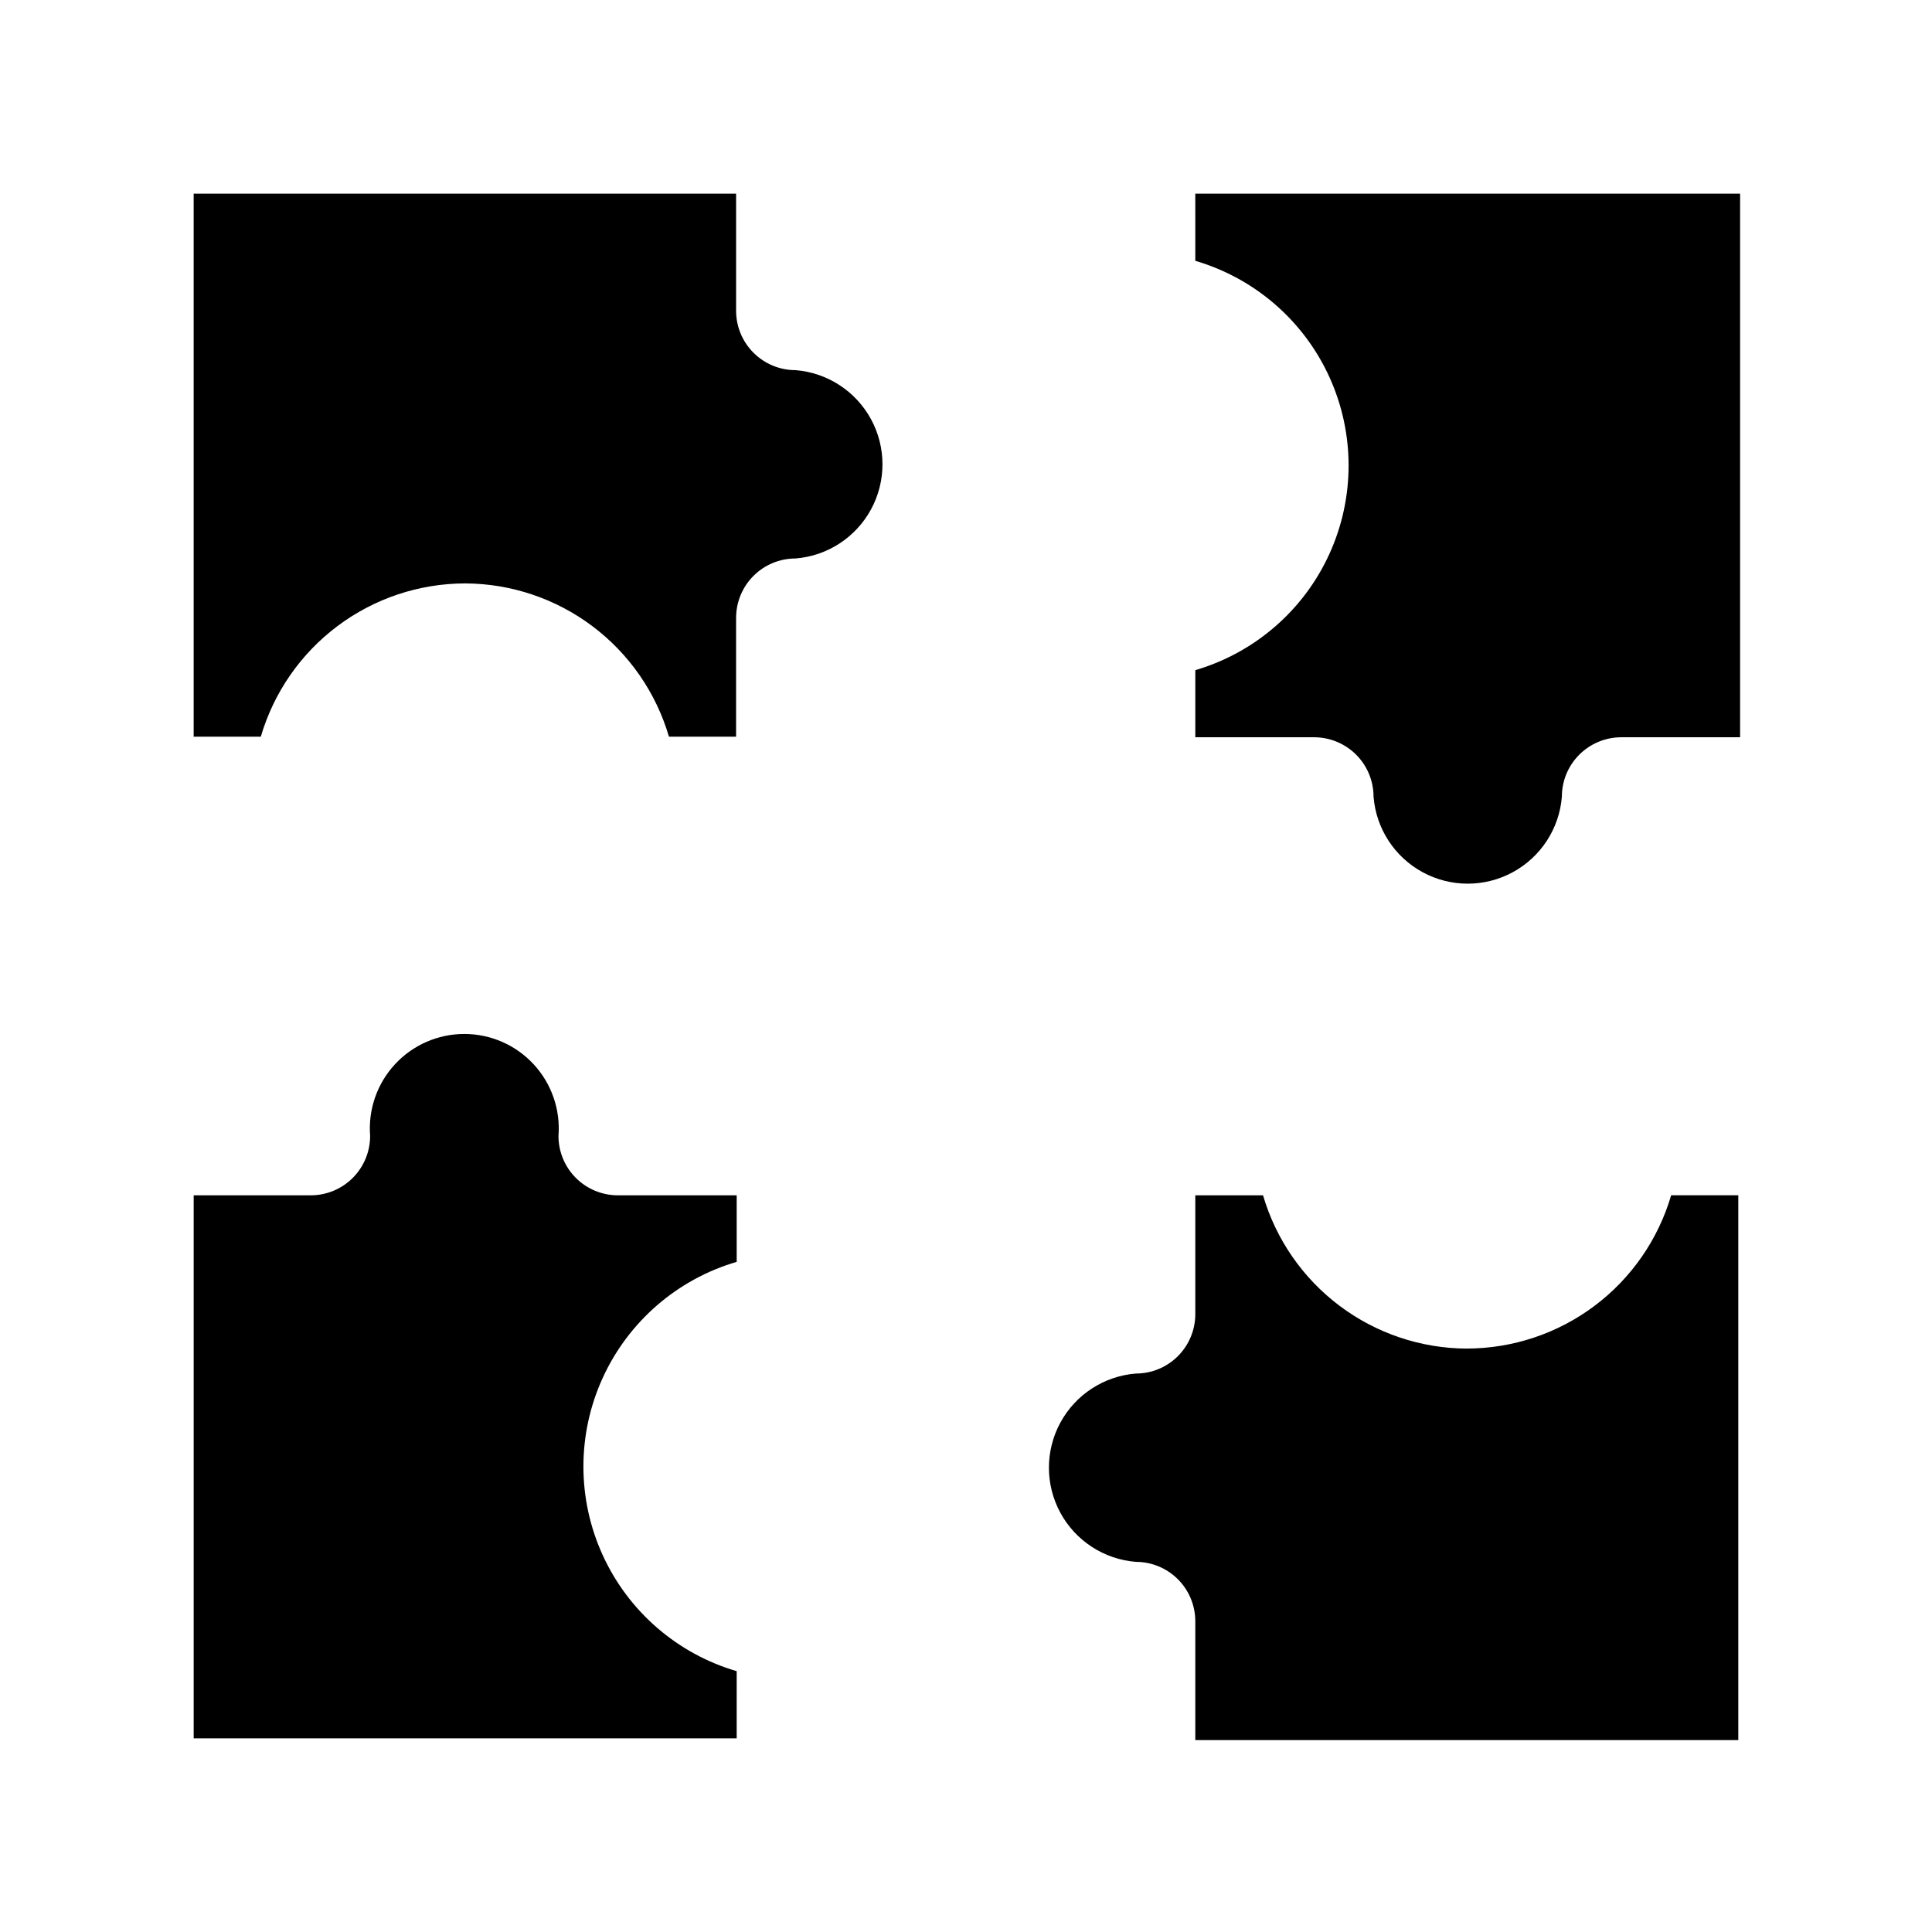
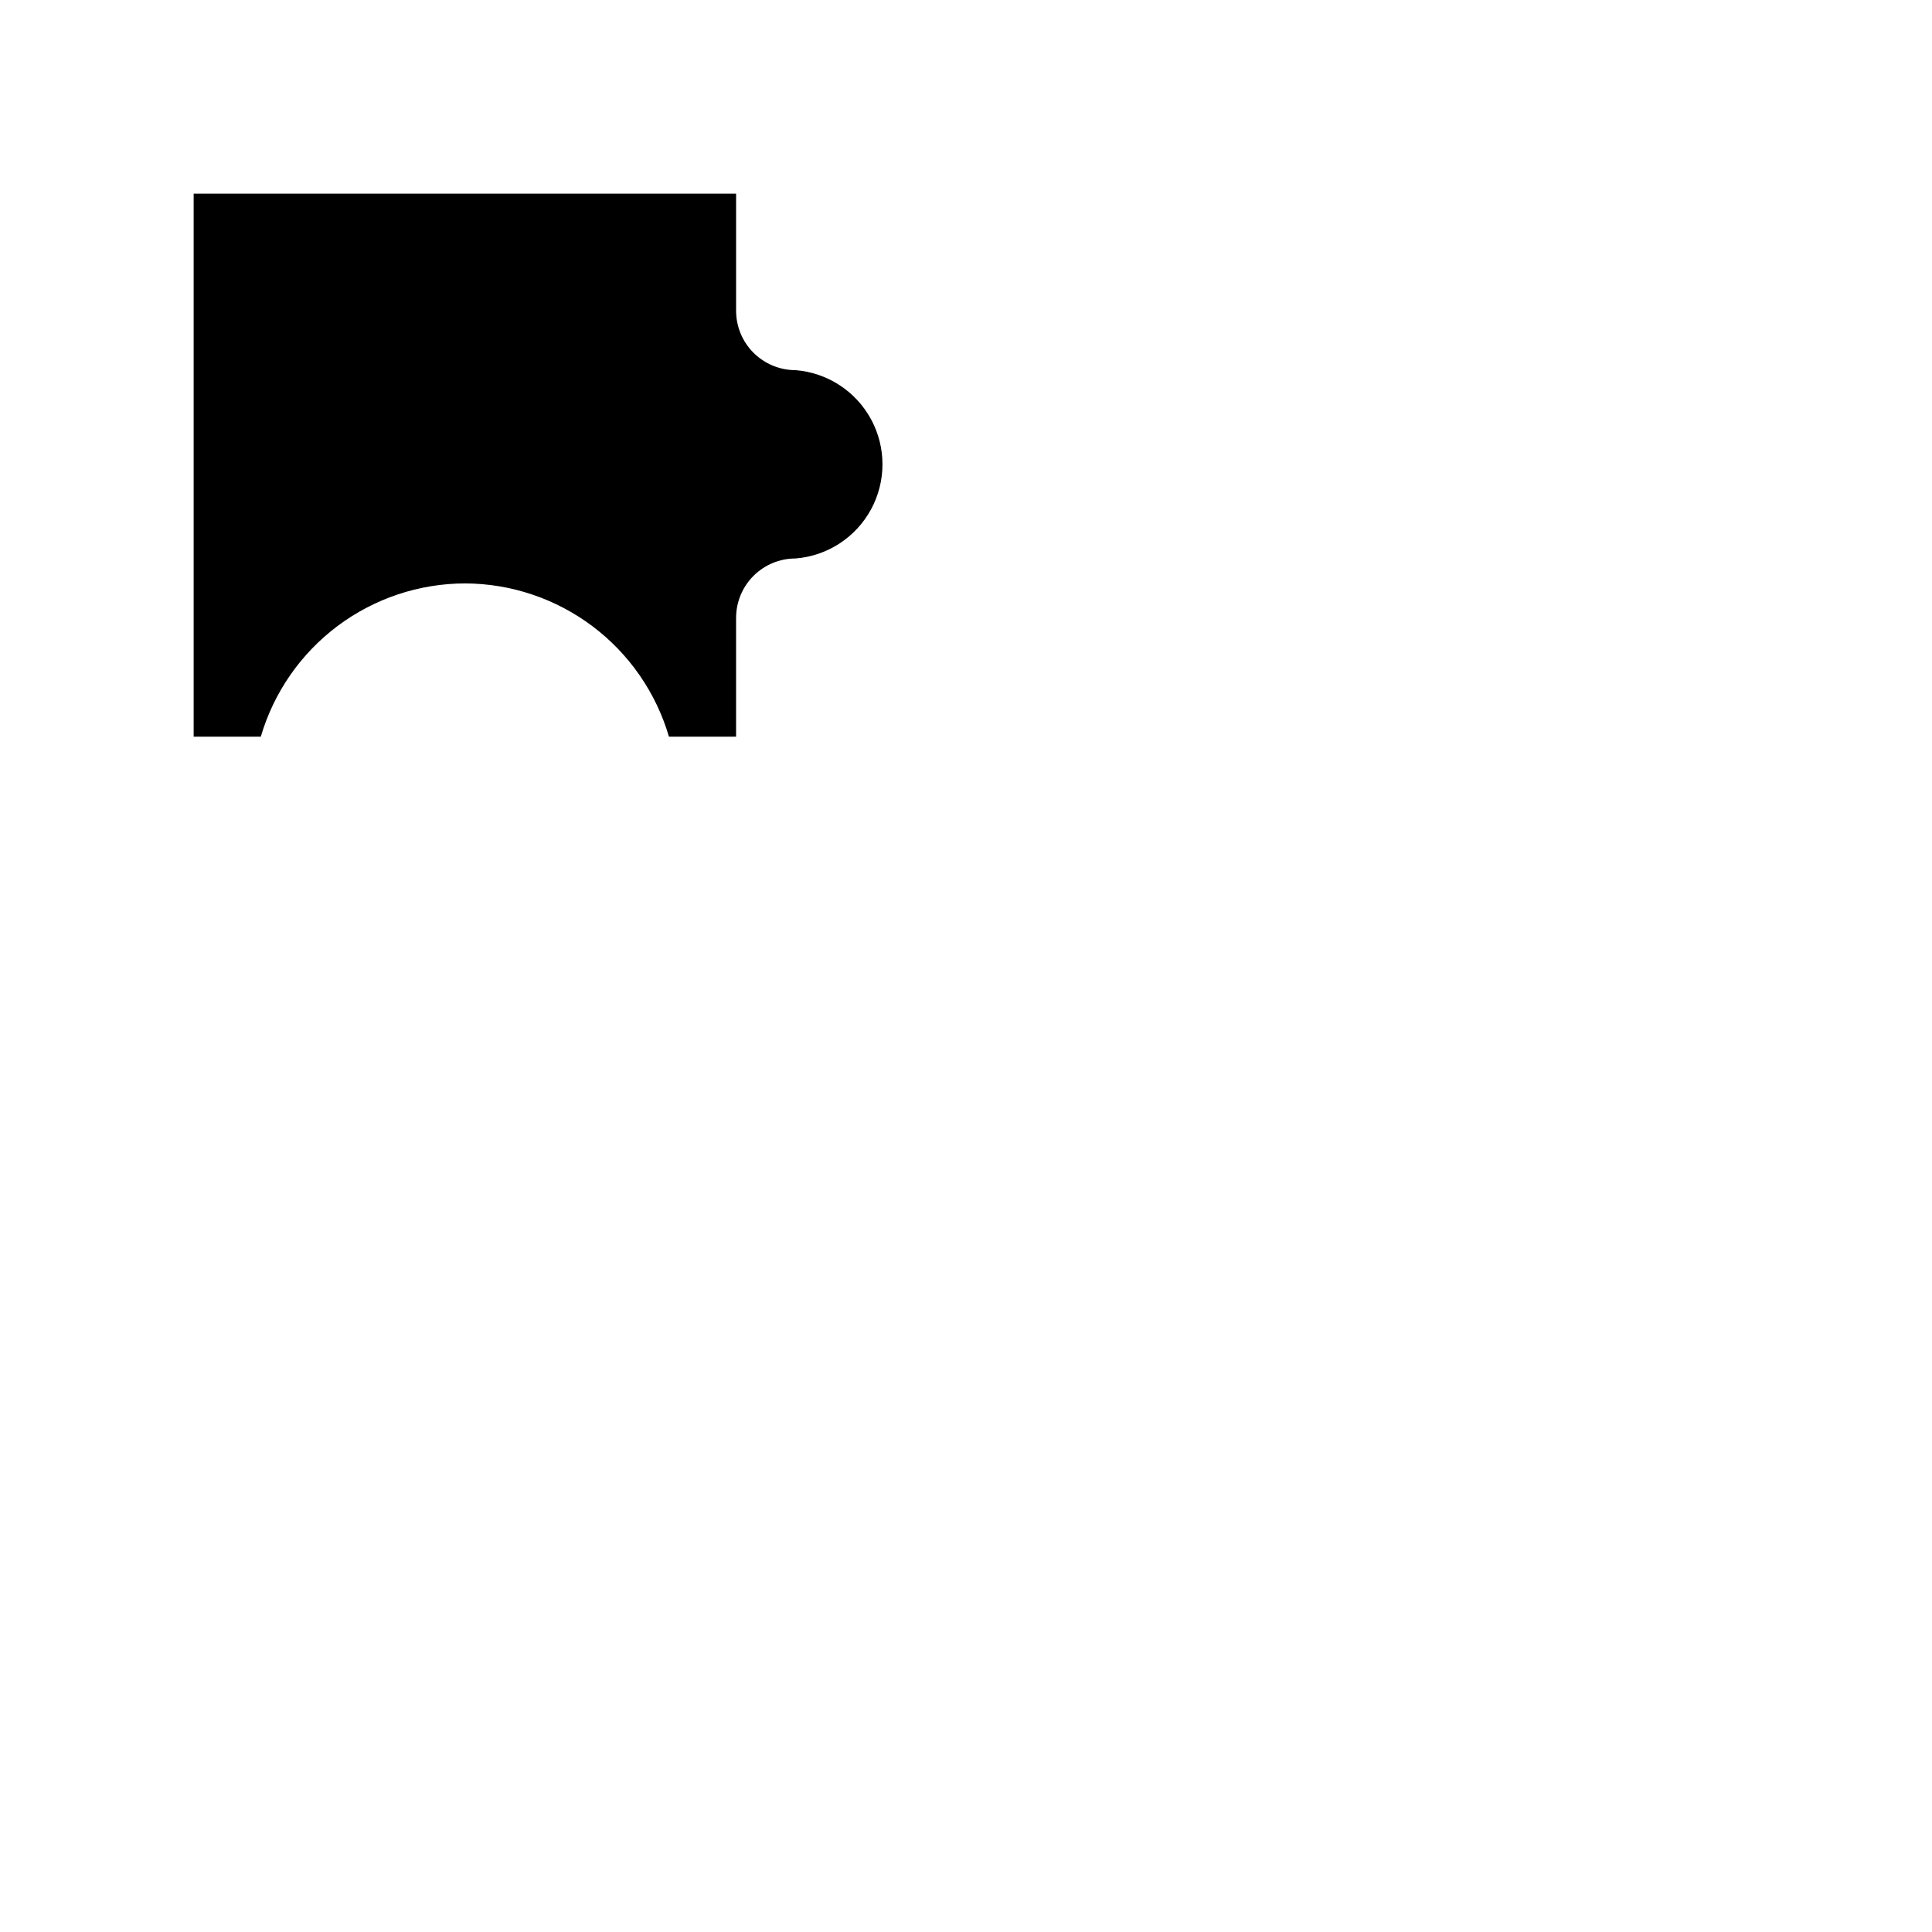
<svg xmlns="http://www.w3.org/2000/svg" fill="#000000" width="800px" height="800px" version="1.1" viewBox="144 144 512 512">
  <g>
    <path d="m267.28 298.61c12.176 0.051 24.008 4.035 33.738 11.352 9.73 7.32 16.836 17.586 20.262 29.27h17.789v-31.488h0.004c0-4.176 1.656-8.18 4.609-11.133 2.953-2.953 6.957-4.609 11.133-4.609 8.445-0.672 15.98-5.57 20.02-13.016 4.039-7.449 4.039-16.434 0-23.879-4.039-7.445-11.574-12.344-20.02-13.016-4.176 0-8.18-1.66-11.133-4.613-2.953-2.949-4.609-6.957-4.609-11.133v-31.016h-143.75v143.9h17.793c3.434-11.711 10.562-21.992 20.324-29.316 9.762-7.32 21.633-11.285 33.836-11.305z" />
-     <path d="m460.77 213.12c15.738 4.613 28.695 15.836 35.512 30.75 6.812 14.918 6.812 32.059 0 46.973-6.816 14.918-19.773 26.141-35.512 30.754v17.789h31.488c4.176 0 8.18 1.66 11.133 4.613s4.613 6.957 4.613 11.133c0.672 8.445 5.566 15.977 13.016 20.02 7.445 4.039 16.43 4.039 23.875 0 7.449-4.043 12.344-11.574 13.016-20.02 0-4.176 1.66-8.18 4.613-11.133 2.953-2.953 6.957-4.613 11.133-4.613h31.488v-144.06h-144.38z" />
-     <path d="m532.72 501.39c-12.176-0.051-24.012-4.031-33.742-11.352-9.73-7.32-16.836-17.586-20.262-29.27h-17.949v31.488c0 4.176-1.656 8.18-4.609 11.133s-6.957 4.613-11.133 4.613c-8.445 0.672-15.98 5.566-20.02 13.016-4.039 7.445-4.039 16.43 0 23.875 4.039 7.449 11.574 12.344 20.02 13.016 4.176 0 8.18 1.66 11.133 4.613 2.953 2.953 4.609 6.957 4.609 11.133v31.488h143.9v-144.38h-17.793c-3.43 11.711-10.562 21.996-20.324 29.316-9.762 7.32-21.633 11.289-33.832 11.305z" />
-     <path d="m339.23 586.88c-15.738-4.613-28.695-15.832-35.508-30.75-6.816-14.918-6.816-32.059 0-46.973 6.812-14.918 19.77-26.141 35.508-30.754v-17.633h-31.488c-4.176 0-8.18-1.656-11.133-4.609s-4.609-6.957-4.609-11.133c0.551-6.961-1.828-13.84-6.566-18.969-4.738-5.133-11.406-8.051-18.391-8.051-6.984 0-13.648 2.918-18.387 8.051-4.738 5.129-7.121 12.008-6.566 18.969 0 4.176-1.66 8.18-4.613 11.133-2.949 2.953-6.957 4.609-11.133 4.609h-31.016v143.9h143.9z" />
  </g>
</svg>